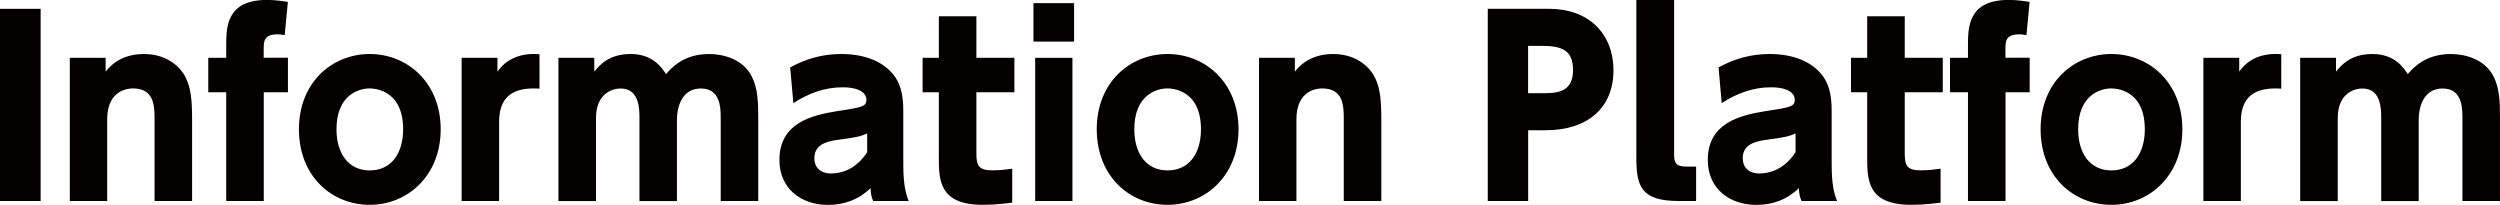
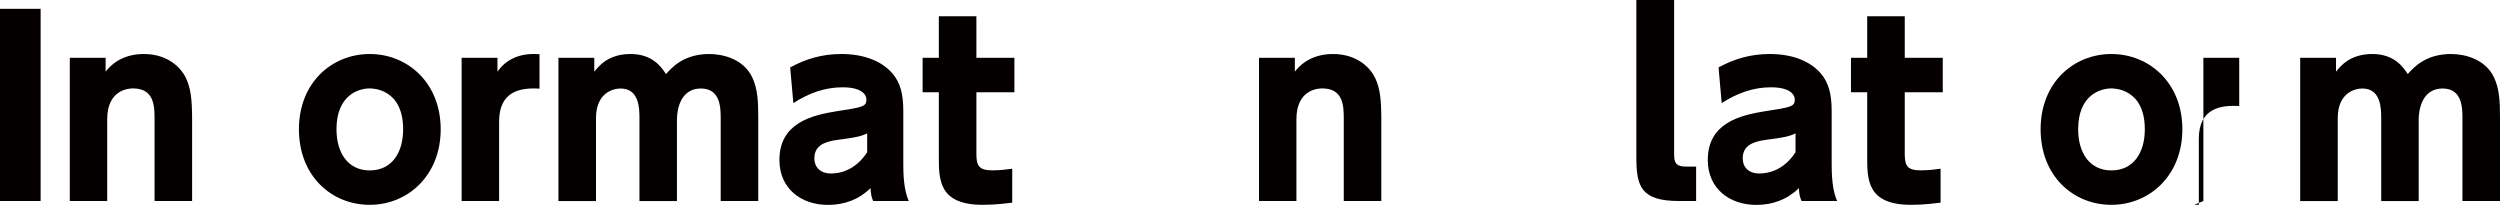
<svg xmlns="http://www.w3.org/2000/svg" viewBox="0 0 334.19 27.38">
  <defs>
    <style>.d{fill:#040000;}</style>
  </defs>
  <g id="a" />
  <g id="b">
    <g id="c">
      <g>
        <path class="d" d="M5.43,1.18V26.87H0V1.18H5.43Z" />
        <path class="d" d="M9.33,26.87V7.73h4.79v1.85c.48-.61,1.92-2.36,5.11-2.36,3.35,0,5.05,2.01,5.59,3.13,.7,1.44,.86,2.97,.86,5.75v10.77h-5.02V15.94c0-1.73-.03-4.12-2.88-4.12-.54,0-3.45,.13-3.45,4.12v10.93h-5.02Z" />
-         <path class="d" d="M38.49,7.73v4.6h-3.23v14.54h-5.02V12.33h-2.4V7.73h2.4v-1.57c0-2.52,0-6.17,5.46-6.17,1.15,0,2.33,.19,2.78,.26l-.42,4.44c-.26-.03-.57-.1-.96-.1-1.85,0-1.85,.96-1.85,2.01v1.12h3.23Z" />
        <path class="d" d="M49.42,7.22c5.08,0,9.49,3.87,9.49,10.06s-4.41,10.1-9.49,10.1-9.46-3.83-9.46-10.1,4.44-10.06,9.46-10.06Zm0,15.56c2.91,0,4.47-2.3,4.47-5.5,0-5.46-4.12-5.46-4.47-5.46-1.53,0-4.44,.93-4.44,5.46,0,3.2,1.57,5.5,4.44,5.5Z" />
        <path class="d" d="M61.71,26.87V7.73h4.79v1.85c1.09-1.57,2.91-2.56,5.62-2.33v4.6c-2.49-.16-5.4,.29-5.4,4.38v10.64h-5.02Z" />
        <path class="d" d="M85.48,26.87V15.85c0-1.28,0-4.02-2.52-4.02-1.05,0-3.29,.61-3.29,3.96v11.09h-5.02V7.73h4.79v1.85c.67-.83,1.92-2.36,4.86-2.36s4.12,1.76,4.73,2.68c.77-.86,2.36-2.68,5.78-2.68,1.79,0,4.57,.64,5.75,3.13,.7,1.47,.8,3.13,.8,5.21v11.31h-5.02V15.85c0-1.37,0-4.02-2.65-4.02s-3.2,2.65-3.2,4.19v10.86h-5.02Z" />
        <path class="d" d="M105.63,9.01c2.17-1.18,4.34-1.79,6.84-1.79,3.16,0,5.5,1.02,6.87,2.65,.99,1.18,1.41,2.65,1.41,4.98v7.16c0,2.59,.32,3.9,.73,4.86h-4.76c-.19-.45-.32-.86-.35-1.72-1.57,1.53-3.51,2.24-5.69,2.24-3.55,0-6.49-2.14-6.49-6.01,0-4.89,4.22-5.97,7.7-6.52,3.35-.51,3.93-.61,3.93-1.53,0-.8-.8-1.66-3.19-1.66s-4.54,.8-6.58,2.11l-.42-4.76Zm10.29,8.82c-.86,.42-1.73,.58-3.93,.86-1.98,.26-3.13,.89-3.13,2.49,0,1.12,.74,2.01,2.24,2.01,1.09,0,3.19-.35,4.82-2.84v-2.52Z" />
        <path class="d" d="M125.5,2.17h5.02V7.73h5.08v4.6h-5.08v8.27c0,1.6,.38,2.17,2.14,2.17,1.05,0,2.04-.13,2.65-.22v4.54c-.58,.06-2.11,.29-3.93,.29-5.88,0-5.88-3.35-5.88-6.42V12.33h-2.17V7.73h2.17V2.17Z" />
-         <path class="d" d="M143.58,5.56h-5.43V.42h5.43V5.56Zm-.22,21.31h-4.98V7.73h4.98V26.87Z" />
-         <path class="d" d="M156.07,7.22c5.08,0,9.49,3.87,9.49,10.06s-4.41,10.1-9.49,10.1-9.46-3.83-9.46-10.1,4.44-10.06,9.46-10.06Zm0,15.56c2.91,0,4.47-2.3,4.47-5.5,0-5.46-4.12-5.46-4.47-5.46-1.53,0-4.44,.93-4.44,5.46,0,3.2,1.57,5.5,4.44,5.5Z" />
        <path class="d" d="M168.3,26.87V7.73h4.79v1.85c.48-.61,1.92-2.36,5.11-2.36,3.35,0,5.05,2.01,5.59,3.13,.7,1.44,.86,2.97,.86,5.75v10.77h-5.02V15.94c0-1.73-.03-4.12-2.88-4.12-.54,0-3.45,.13-3.45,4.12v10.93h-5.02Z" />
-         <path class="d" d="M207.12,1.18c5.18,0,8.56,3.26,8.56,8.24s-3.45,7.99-9.04,7.99h-2.36v9.46h-5.4V1.18h8.24Zm-1.09,11.28c1.92,0,4.25,0,4.25-3.1,0-2.75-1.63-3.23-4.25-3.23h-1.76v6.33h1.76Z" />
        <path class="d" d="M226.73,26.87h-2.27c-5.05,0-5.72-1.89-5.72-5.81V0h5.05V20.64c0,1.15,.26,1.63,1.63,1.63h1.31v4.6Z" />
        <path class="d" d="M229.73,9.01c2.17-1.18,4.35-1.79,6.84-1.79,3.16,0,5.5,1.02,6.87,2.65,.99,1.18,1.41,2.65,1.41,4.98v7.16c0,2.59,.32,3.9,.73,4.86h-4.76c-.19-.45-.32-.86-.35-1.72-1.57,1.53-3.51,2.24-5.69,2.24-3.55,0-6.49-2.14-6.49-6.01,0-4.89,4.22-5.97,7.7-6.52,3.35-.51,3.93-.61,3.93-1.53,0-.8-.8-1.66-3.19-1.66s-4.54,.8-6.58,2.11l-.42-4.76Zm10.29,8.82c-.86,.42-1.72,.58-3.93,.86-1.98,.26-3.13,.89-3.13,2.49,0,1.12,.74,2.01,2.24,2.01,1.09,0,3.19-.35,4.82-2.84v-2.52Z" />
        <path class="d" d="M249.6,2.17h5.02V7.73h5.08v4.6h-5.08v8.27c0,1.6,.38,2.17,2.14,2.17,1.05,0,2.04-.13,2.65-.22v4.54c-.58,.06-2.11,.29-3.93,.29-5.88,0-5.88-3.35-5.88-6.42V12.33h-2.17V7.73h2.17V2.17Z" />
-         <path class="d" d="M271.32,7.73v4.6h-3.23v14.54h-5.02V12.33h-2.4V7.73h2.4v-1.57c0-2.52,0-6.17,5.46-6.17,1.15,0,2.33,.19,2.78,.26l-.42,4.44c-.26-.03-.58-.1-.96-.1-1.85,0-1.85,.96-1.85,2.01v1.12h3.23Z" />
        <path class="d" d="M282.24,7.22c5.08,0,9.49,3.87,9.49,10.06s-4.41,10.1-9.49,10.1-9.46-3.83-9.46-10.1,4.44-10.06,9.46-10.06Zm0,15.56c2.91,0,4.47-2.3,4.47-5.5,0-5.46-4.12-5.46-4.47-5.46-1.53,0-4.44,.93-4.44,5.46,0,3.2,1.57,5.5,4.44,5.5Z" />
-         <path class="d" d="M294.54,26.87V7.73h4.79v1.85c1.09-1.57,2.91-2.56,5.62-2.33v4.6c-2.49-.16-5.4,.29-5.4,4.38v10.64h-5.02Z" />
+         <path class="d" d="M294.54,26.87V7.73h4.79v1.85v4.6c-2.49-.16-5.4,.29-5.4,4.38v10.64h-5.02Z" />
        <path class="d" d="M318.31,26.87V15.85c0-1.28,0-4.02-2.52-4.02-1.05,0-3.29,.61-3.29,3.96v11.09h-5.02V7.73h4.79v1.85c.67-.83,1.92-2.36,4.86-2.36s4.12,1.76,4.73,2.68c.77-.86,2.36-2.68,5.78-2.68,1.79,0,4.57,.64,5.75,3.13,.7,1.47,.8,3.13,.8,5.21v11.31h-5.02V15.85c0-1.37,0-4.02-2.65-4.02s-3.2,2.65-3.2,4.19v10.86h-5.02Z" />
      </g>
    </g>
  </g>
</svg>